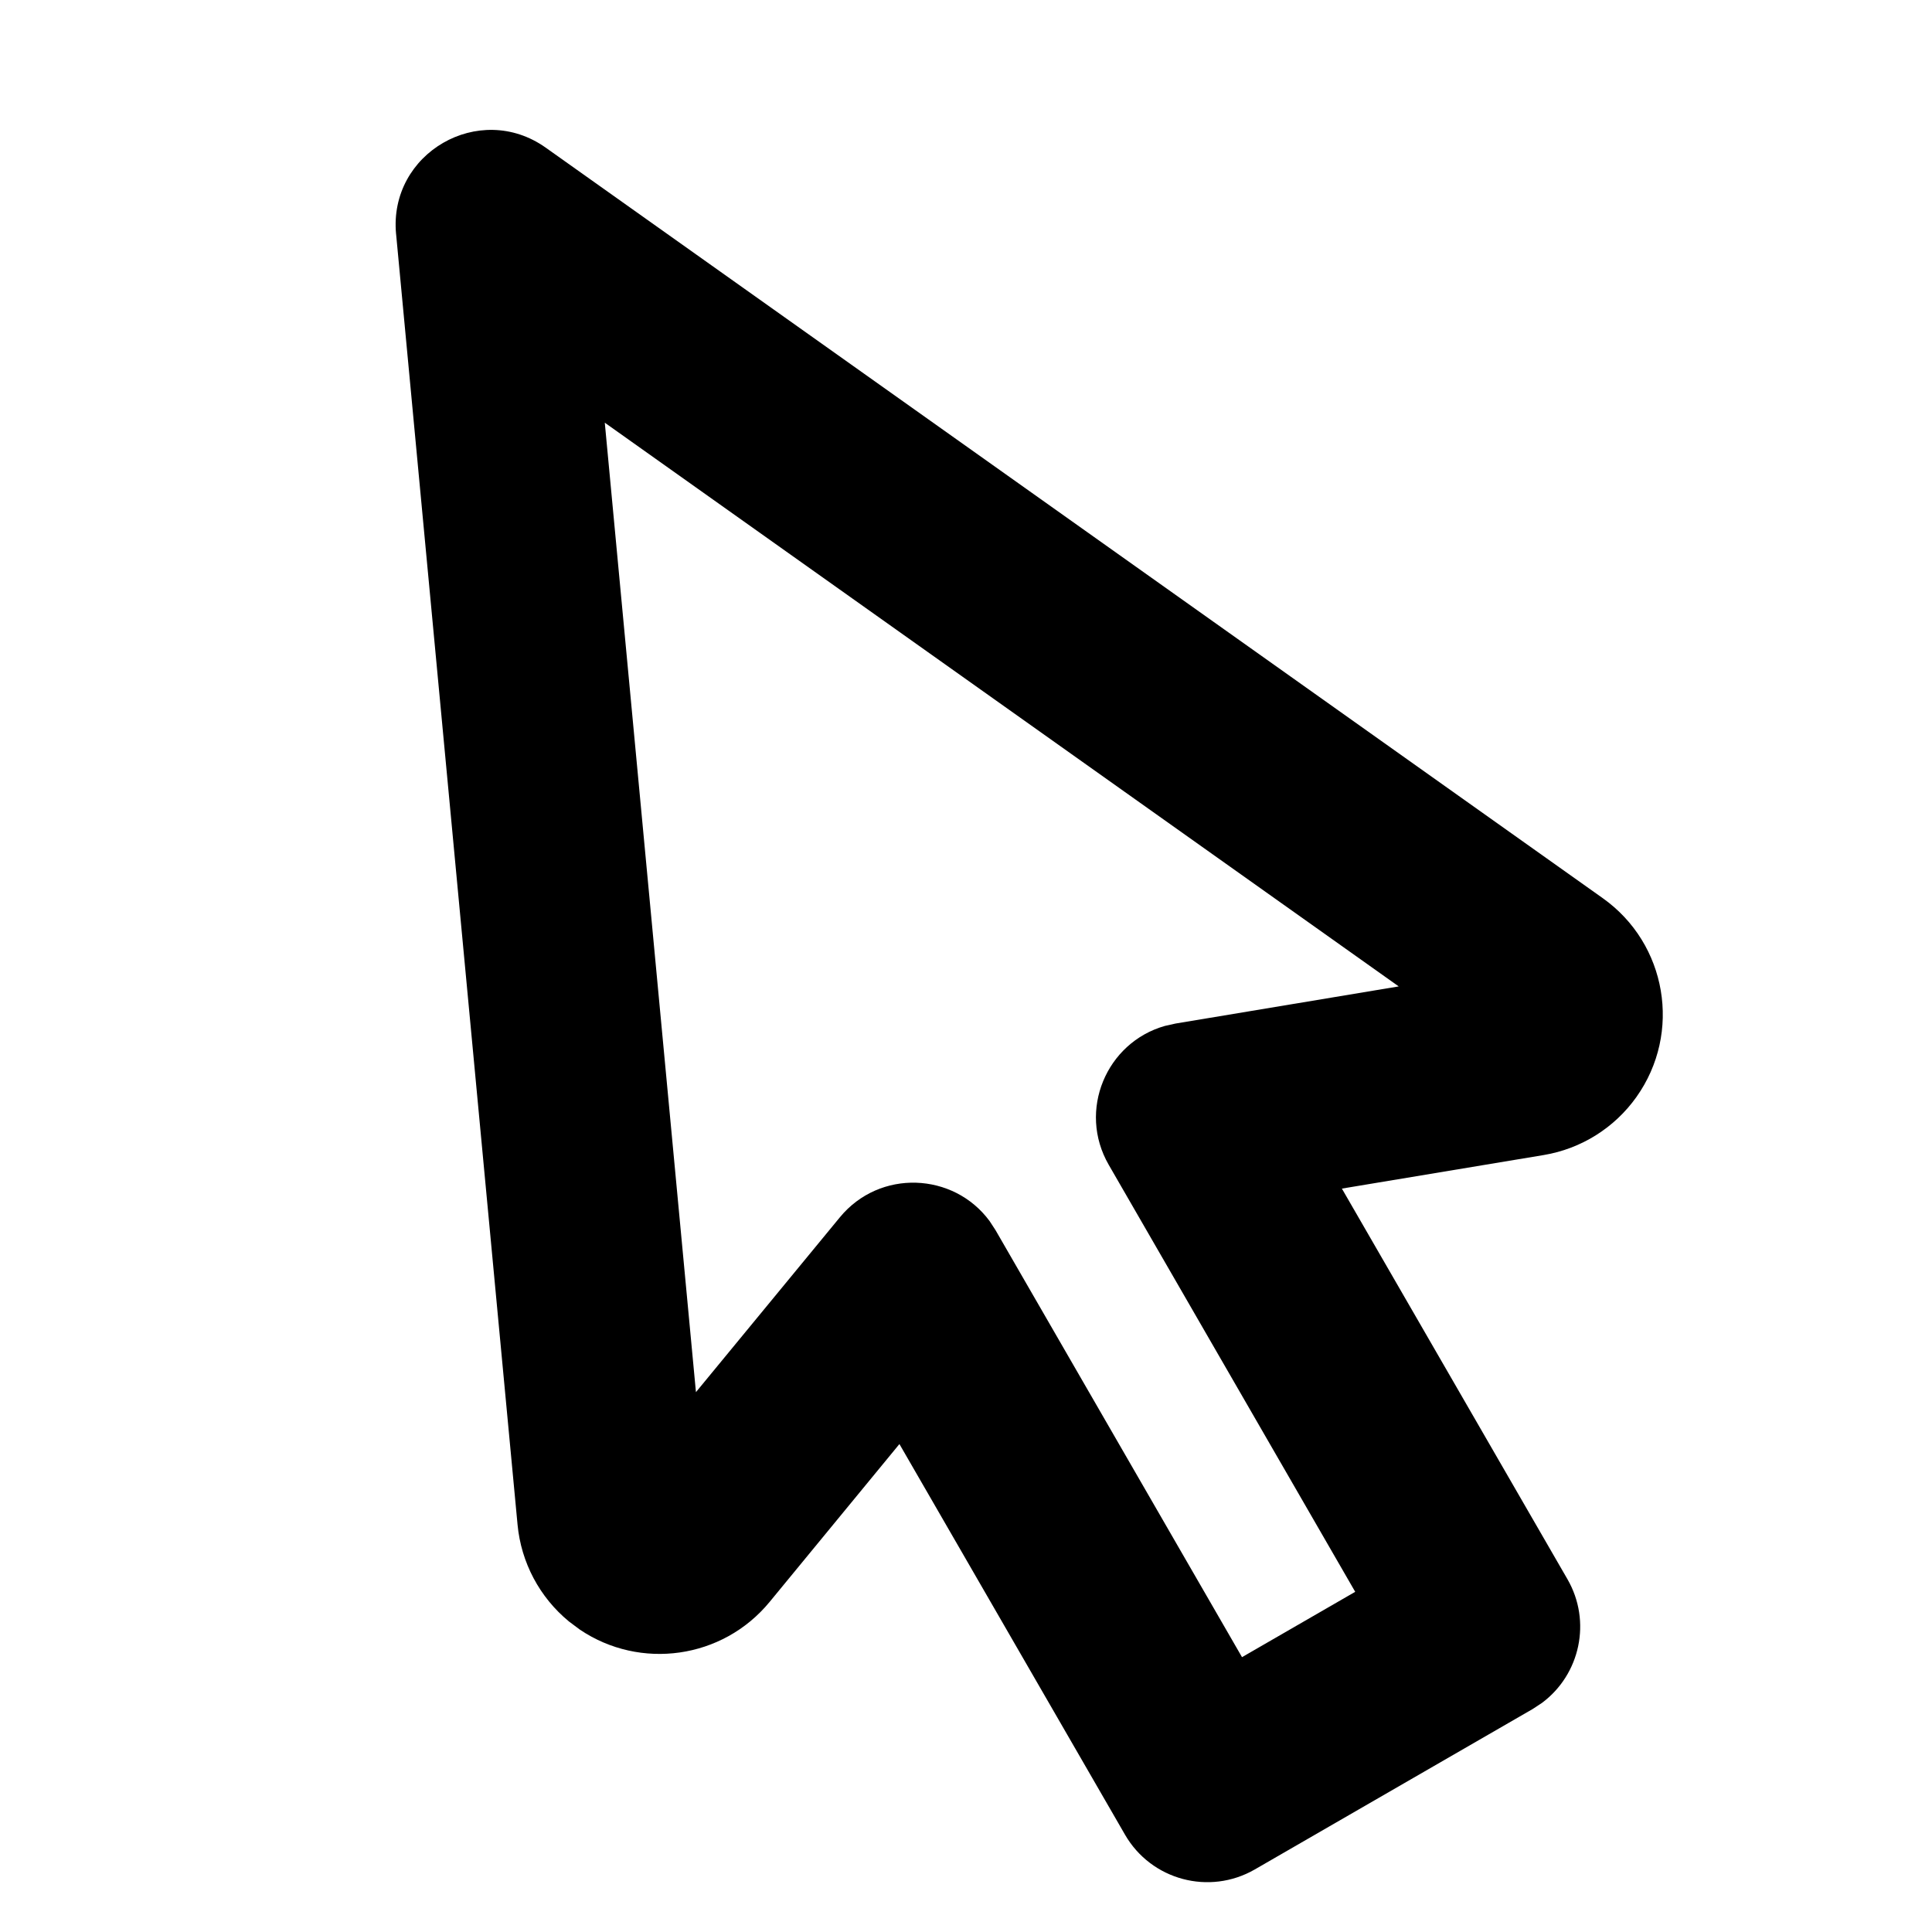
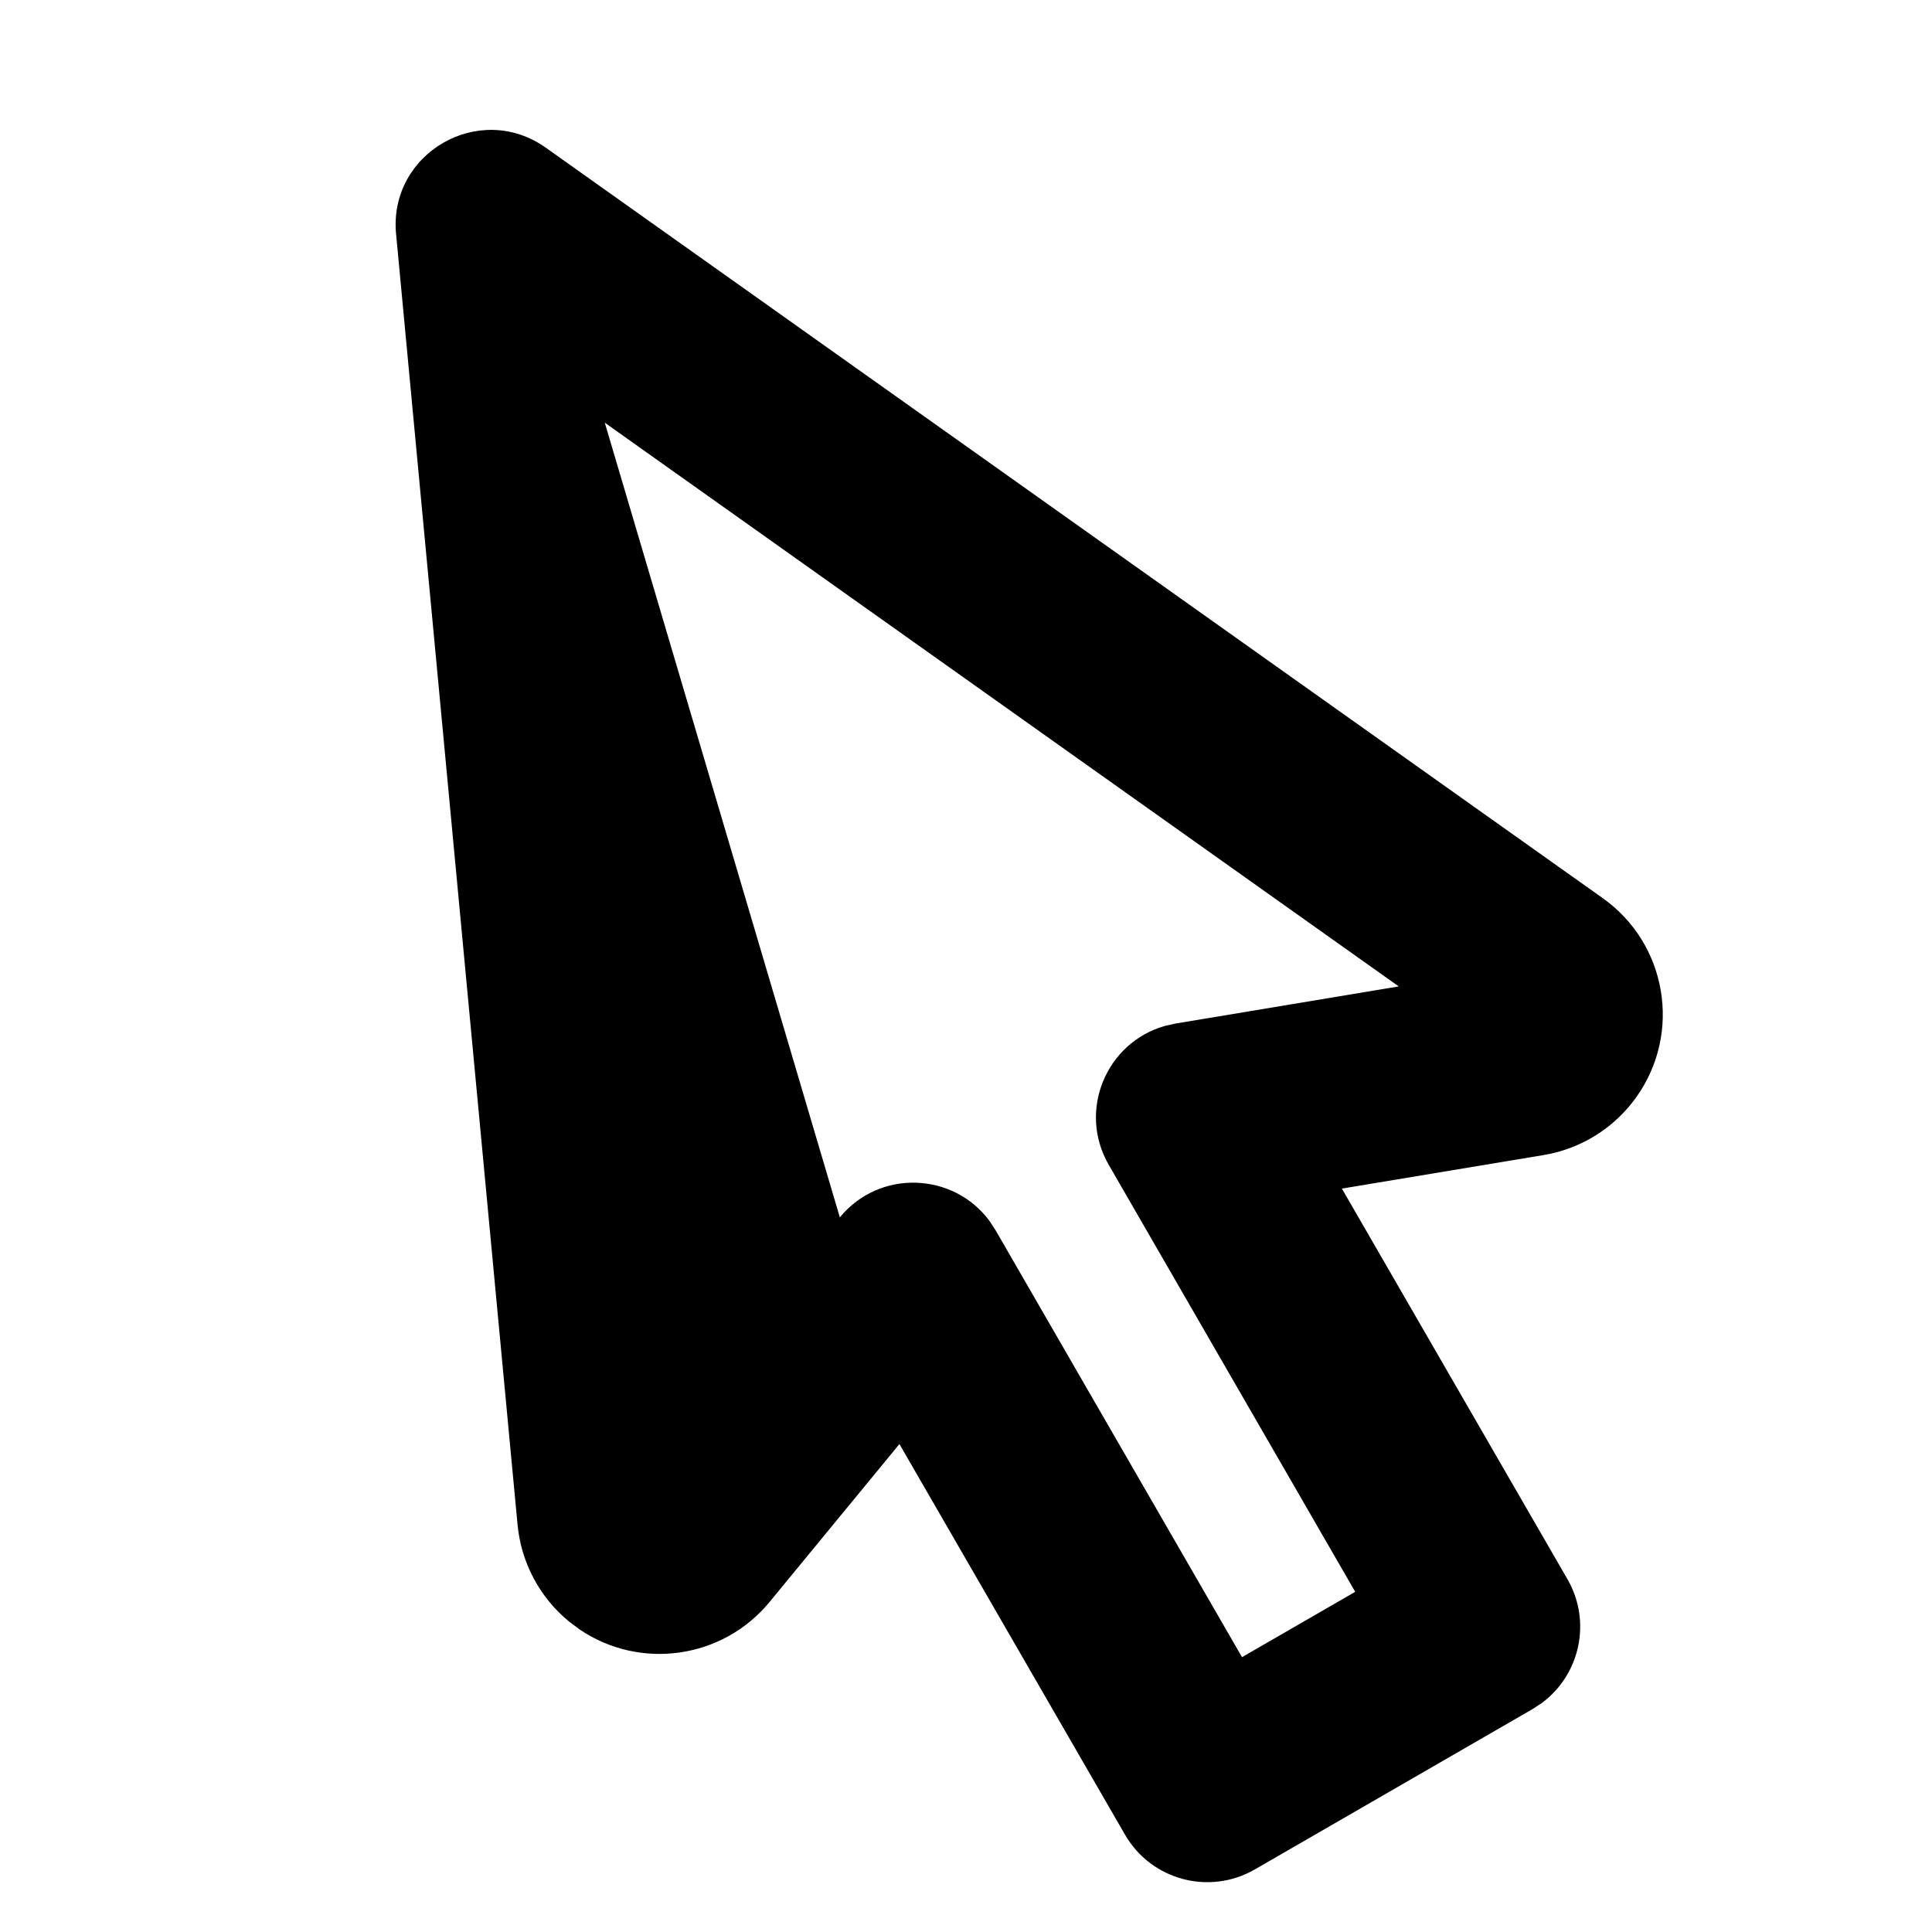
<svg xmlns="http://www.w3.org/2000/svg" fill="#000000" width="800px" height="800px" version="1.1" viewBox="144 144 512 512">
-   <path d="m248.97 206.02 32.188 342.04c0.945 10.02 5.844 19.246 13.613 25.641l2.922 2.18c15.961 10.758 37.785 7.812 50.266-7.356l34.398-41.836 59.777 103.51c6.953 12.047 22.359 16.176 34.41 9.219l73.629-42.508 2.457-1.617c10.121-7.523 13.223-21.605 6.762-32.793l-59.777-103.51 53.457-8.887c9.926-1.648 18.785-7.191 24.609-15.398 12.082-17.016 8.082-40.602-8.934-52.684l-280.12-198.89c-17.57-12.477-41.68 1.441-39.66 22.898zm55.305 50 210.4 149.39-59.164 9.844-2.812 0.629c-15.496 4.391-23.176 22.43-14.867 36.816l65.312 113.15-29.996 17.316-65.316-113.15-1.574-2.414c-9.555-12.965-29.141-13.82-39.691-0.992l-38.133 46.324z" />
+   <path d="m248.97 206.02 32.188 342.04c0.945 10.02 5.844 19.246 13.613 25.641l2.922 2.18c15.961 10.758 37.785 7.812 50.266-7.356l34.398-41.836 59.777 103.51c6.953 12.047 22.359 16.176 34.41 9.219l73.629-42.508 2.457-1.617c10.121-7.523 13.223-21.605 6.762-32.793l-59.777-103.51 53.457-8.887c9.926-1.648 18.785-7.191 24.609-15.398 12.082-17.016 8.082-40.602-8.934-52.684l-280.12-198.89c-17.57-12.477-41.68 1.441-39.66 22.898zm55.305 50 210.4 149.39-59.164 9.844-2.812 0.629c-15.496 4.391-23.176 22.43-14.867 36.816l65.312 113.15-29.996 17.316-65.316-113.15-1.574-2.414c-9.555-12.965-29.141-13.82-39.691-0.992z" />
</svg>